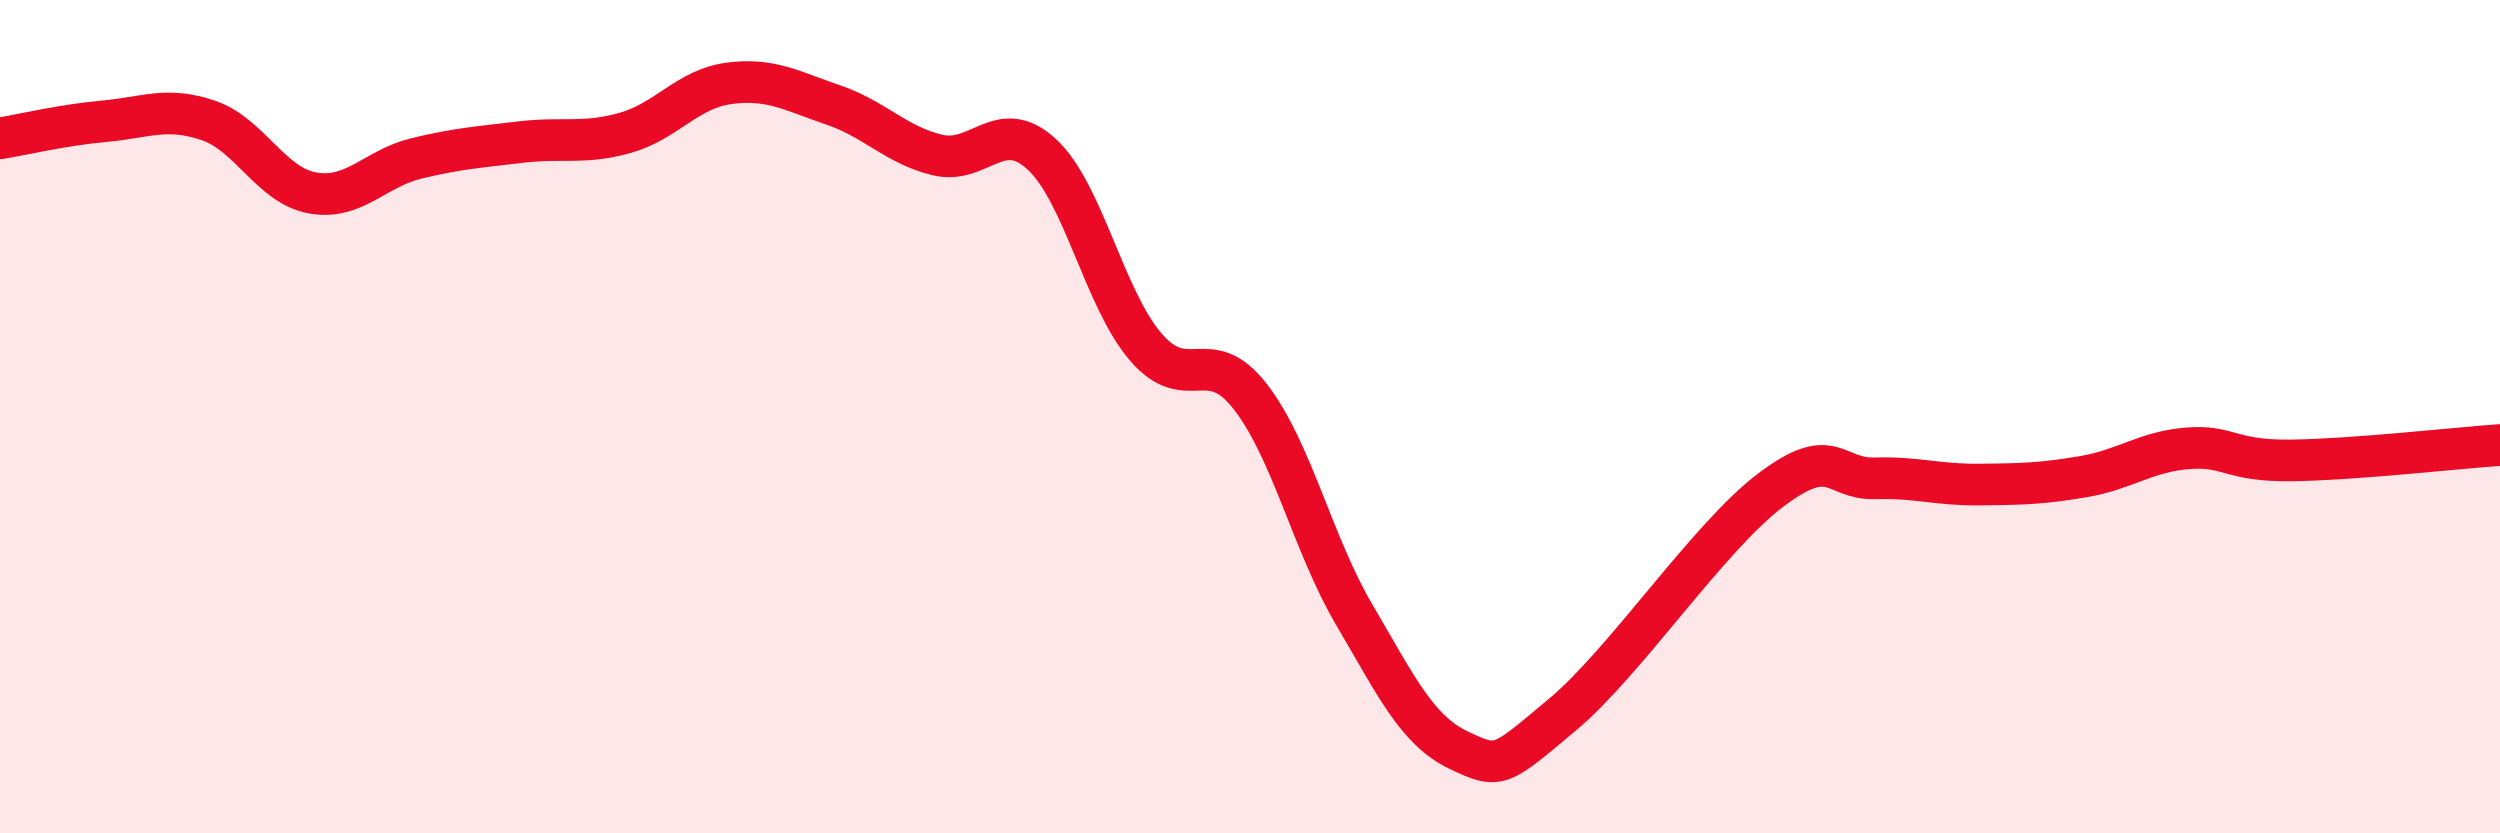
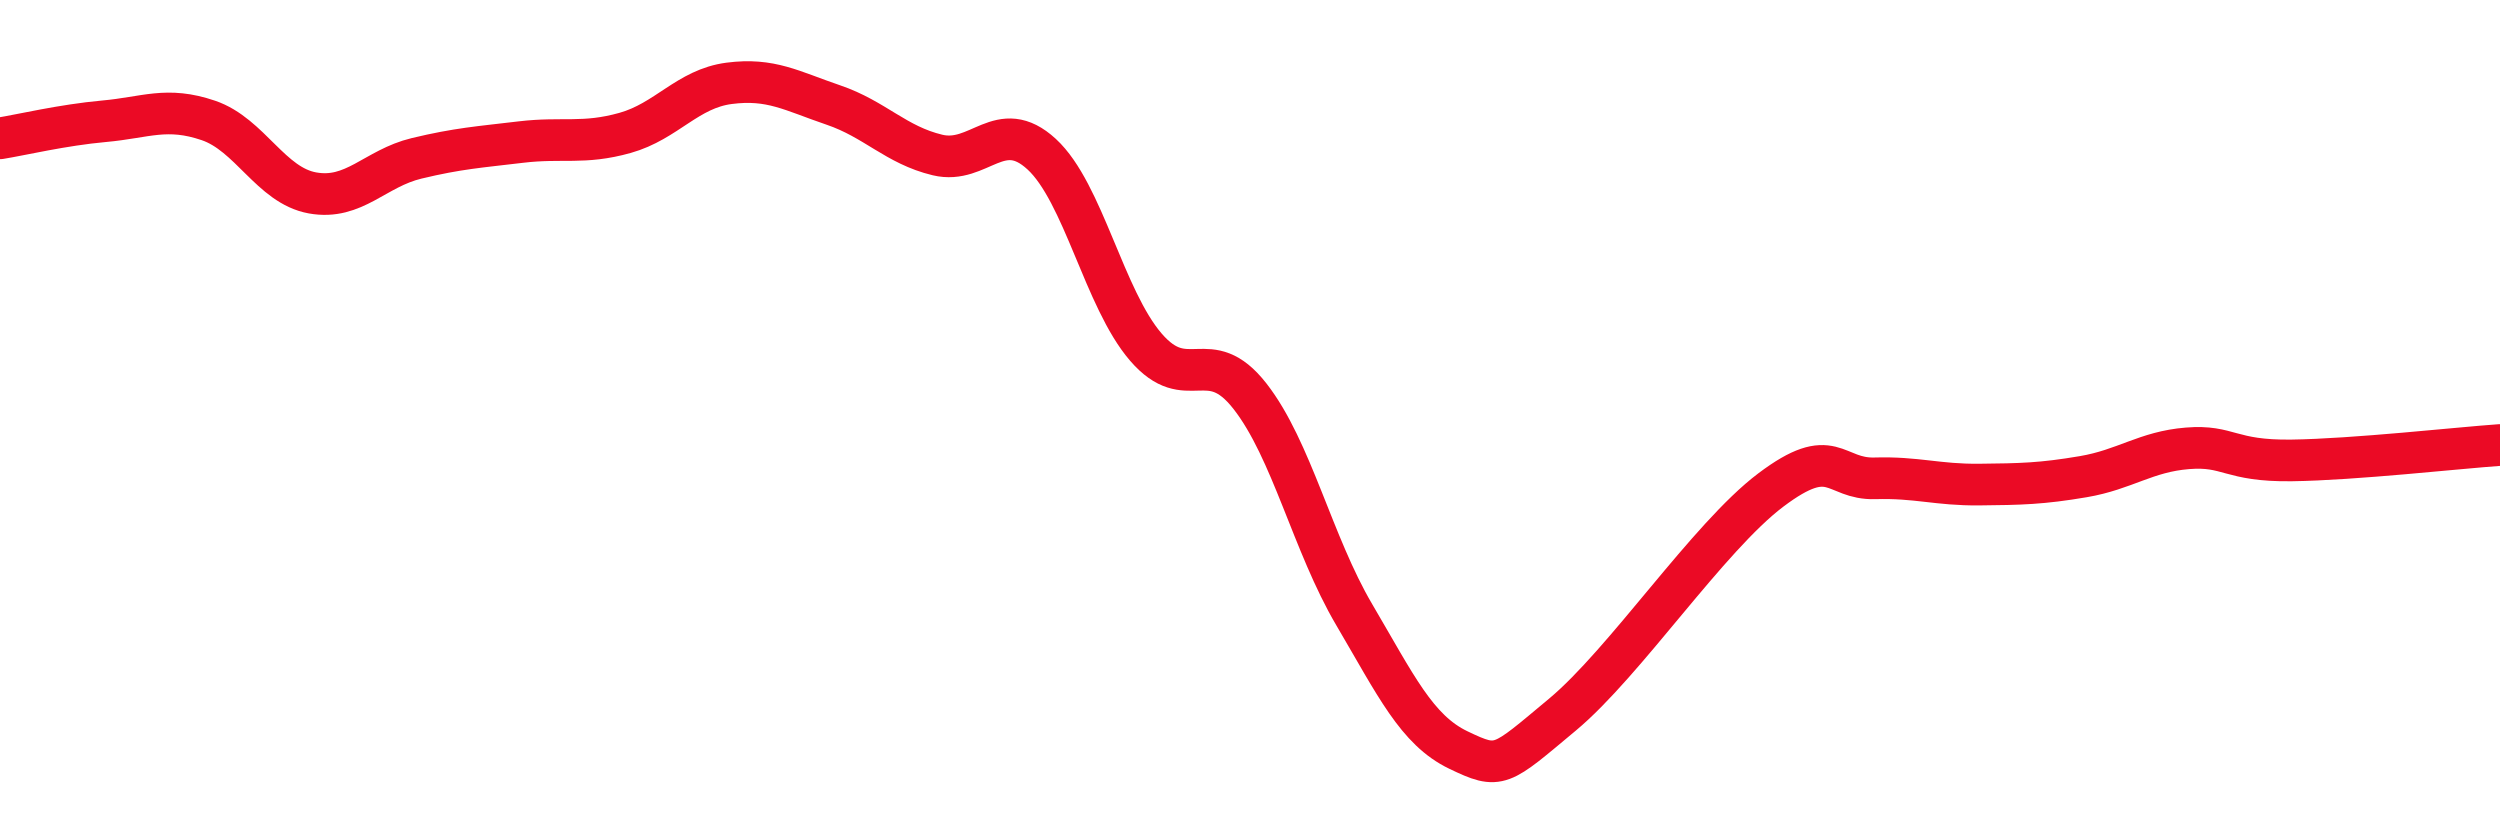
<svg xmlns="http://www.w3.org/2000/svg" width="60" height="20" viewBox="0 0 60 20">
-   <path d="M 0,3.32 C 0.5,3.24 1.5,3 2.5,2.91 C 3.5,2.82 4,2.55 5,2.89 C 6,3.23 6.5,4.45 7.5,4.63 C 8.5,4.81 9,4.04 10,3.8 C 11,3.56 11.5,3.53 12.5,3.41 C 13.5,3.29 14,3.47 15,3.19 C 16,2.91 16.5,2.13 17.5,2 C 18.5,1.87 19,2.18 20,2.52 C 21,2.86 21.5,3.48 22.5,3.72 C 23.5,3.96 24,2.78 25,3.7 C 26,4.62 26.5,7.17 27.5,8.33 C 28.5,9.49 29,8.23 30,9.51 C 31,10.79 31.5,13.05 32.5,14.75 C 33.5,16.45 34,17.52 35,18 C 36,18.48 36,18.4 37.5,17.15 C 39,15.9 41,12.89 42.5,11.76 C 44,10.63 44,11.51 45,11.48 C 46,11.45 46.5,11.64 47.5,11.63 C 48.5,11.62 49,11.61 50,11.44 C 51,11.27 51.5,10.84 52.5,10.76 C 53.5,10.68 53.5,11.07 55,11.05 C 56.5,11.03 59,10.75 60,10.68L60 20L0 20Z" fill="#EB0A25" opacity="0.1" stroke-linecap="round" stroke-linejoin="round" />
  <path d="M 0,3.32 C 0.5,3.24 1.5,3 2.5,2.91 C 3.5,2.82 4,2.55 5,2.89 C 6,3.23 6.5,4.45 7.5,4.63 C 8.5,4.81 9,4.04 10,3.8 C 11,3.56 11.5,3.53 12.5,3.41 C 13.5,3.29 14,3.47 15,3.19 C 16,2.91 16.5,2.13 17.5,2 C 18.5,1.87 19,2.18 20,2.52 C 21,2.86 21.5,3.48 22.5,3.72 C 23.5,3.96 24,2.78 25,3.7 C 26,4.62 26.5,7.17 27.5,8.33 C 28.5,9.49 29,8.23 30,9.51 C 31,10.79 31.5,13.05 32.5,14.75 C 33.5,16.45 34,17.52 35,18 C 36,18.48 36,18.4 37.5,17.15 C 39,15.9 41,12.89 42.5,11.76 C 44,10.63 44,11.51 45,11.48 C 46,11.45 46.5,11.64 47.5,11.63 C 48.5,11.62 49,11.61 50,11.44 C 51,11.27 51.5,10.84 52.5,10.76 C 53.5,10.68 53.5,11.07 55,11.05 C 56.5,11.03 59,10.75 60,10.68" stroke="#EB0A25" stroke-width="1" fill="none" stroke-linecap="round" stroke-linejoin="round" />
</svg>